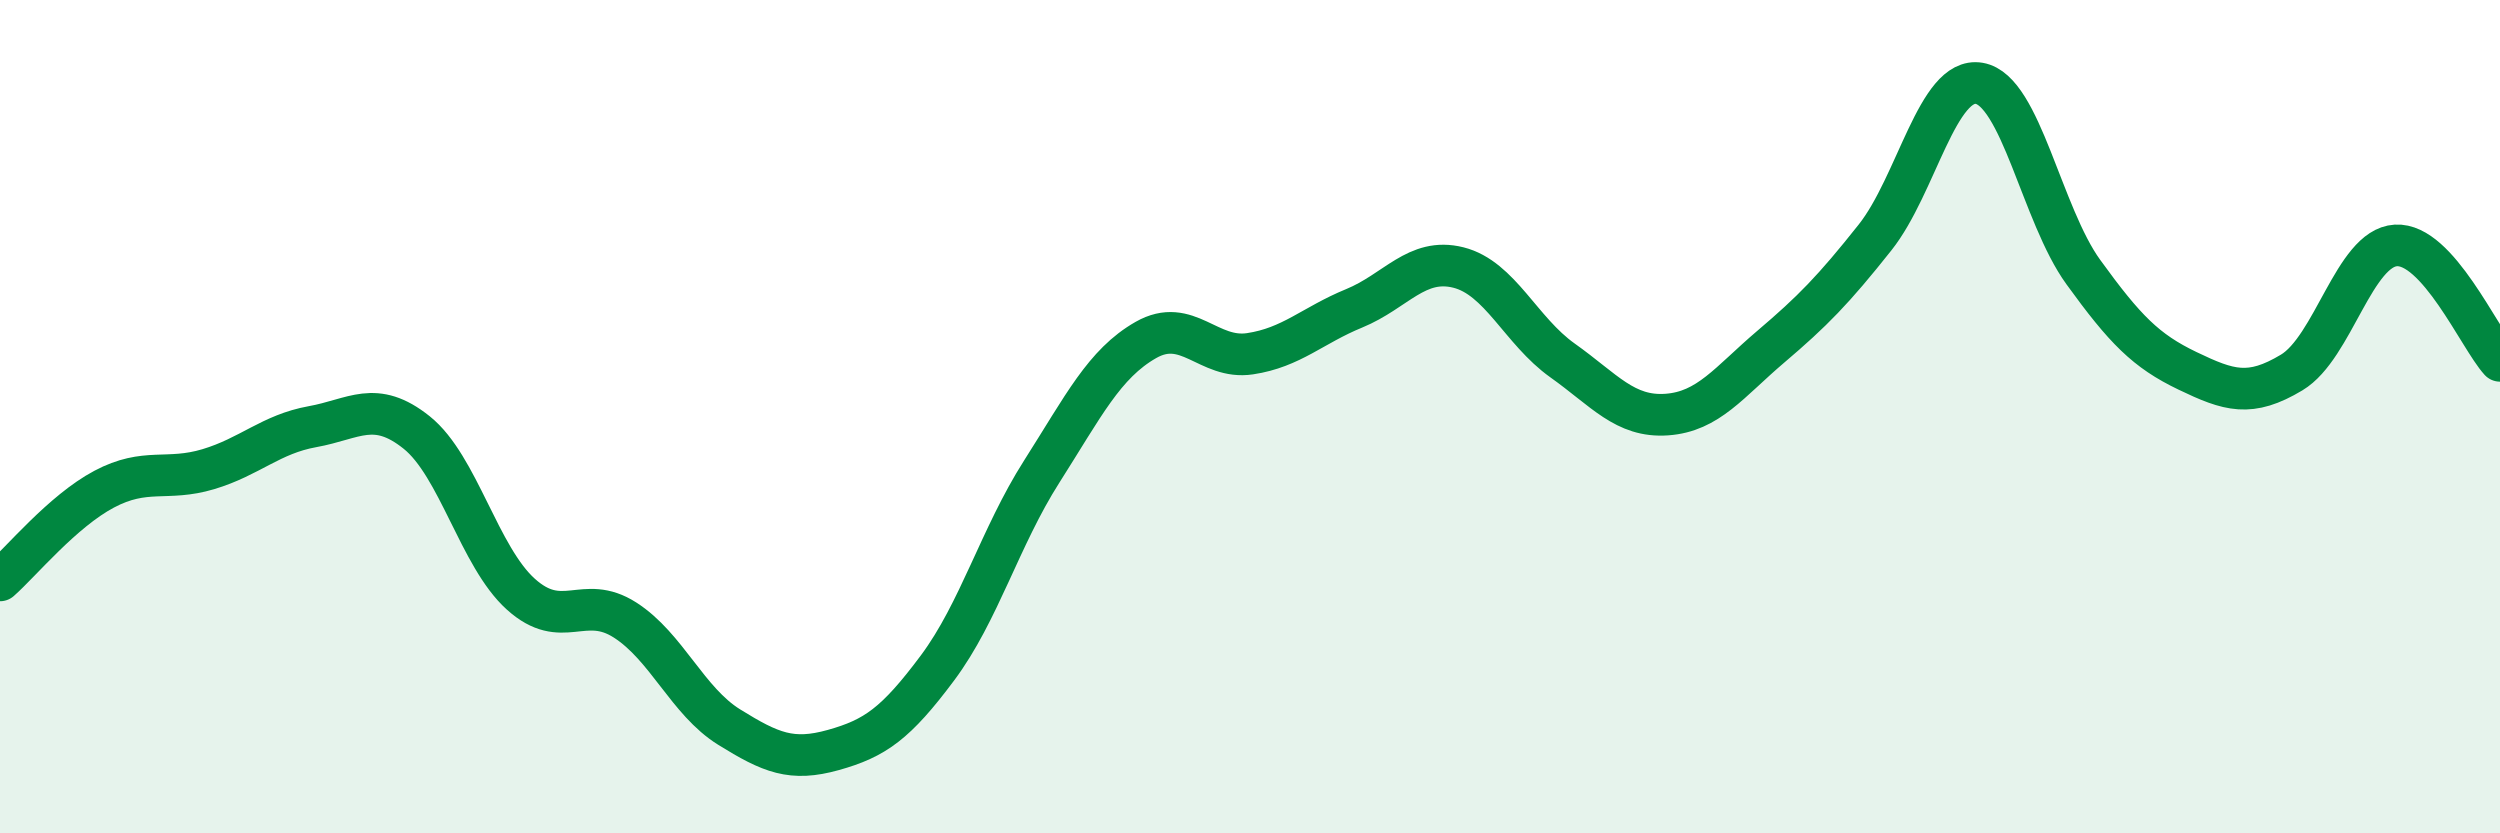
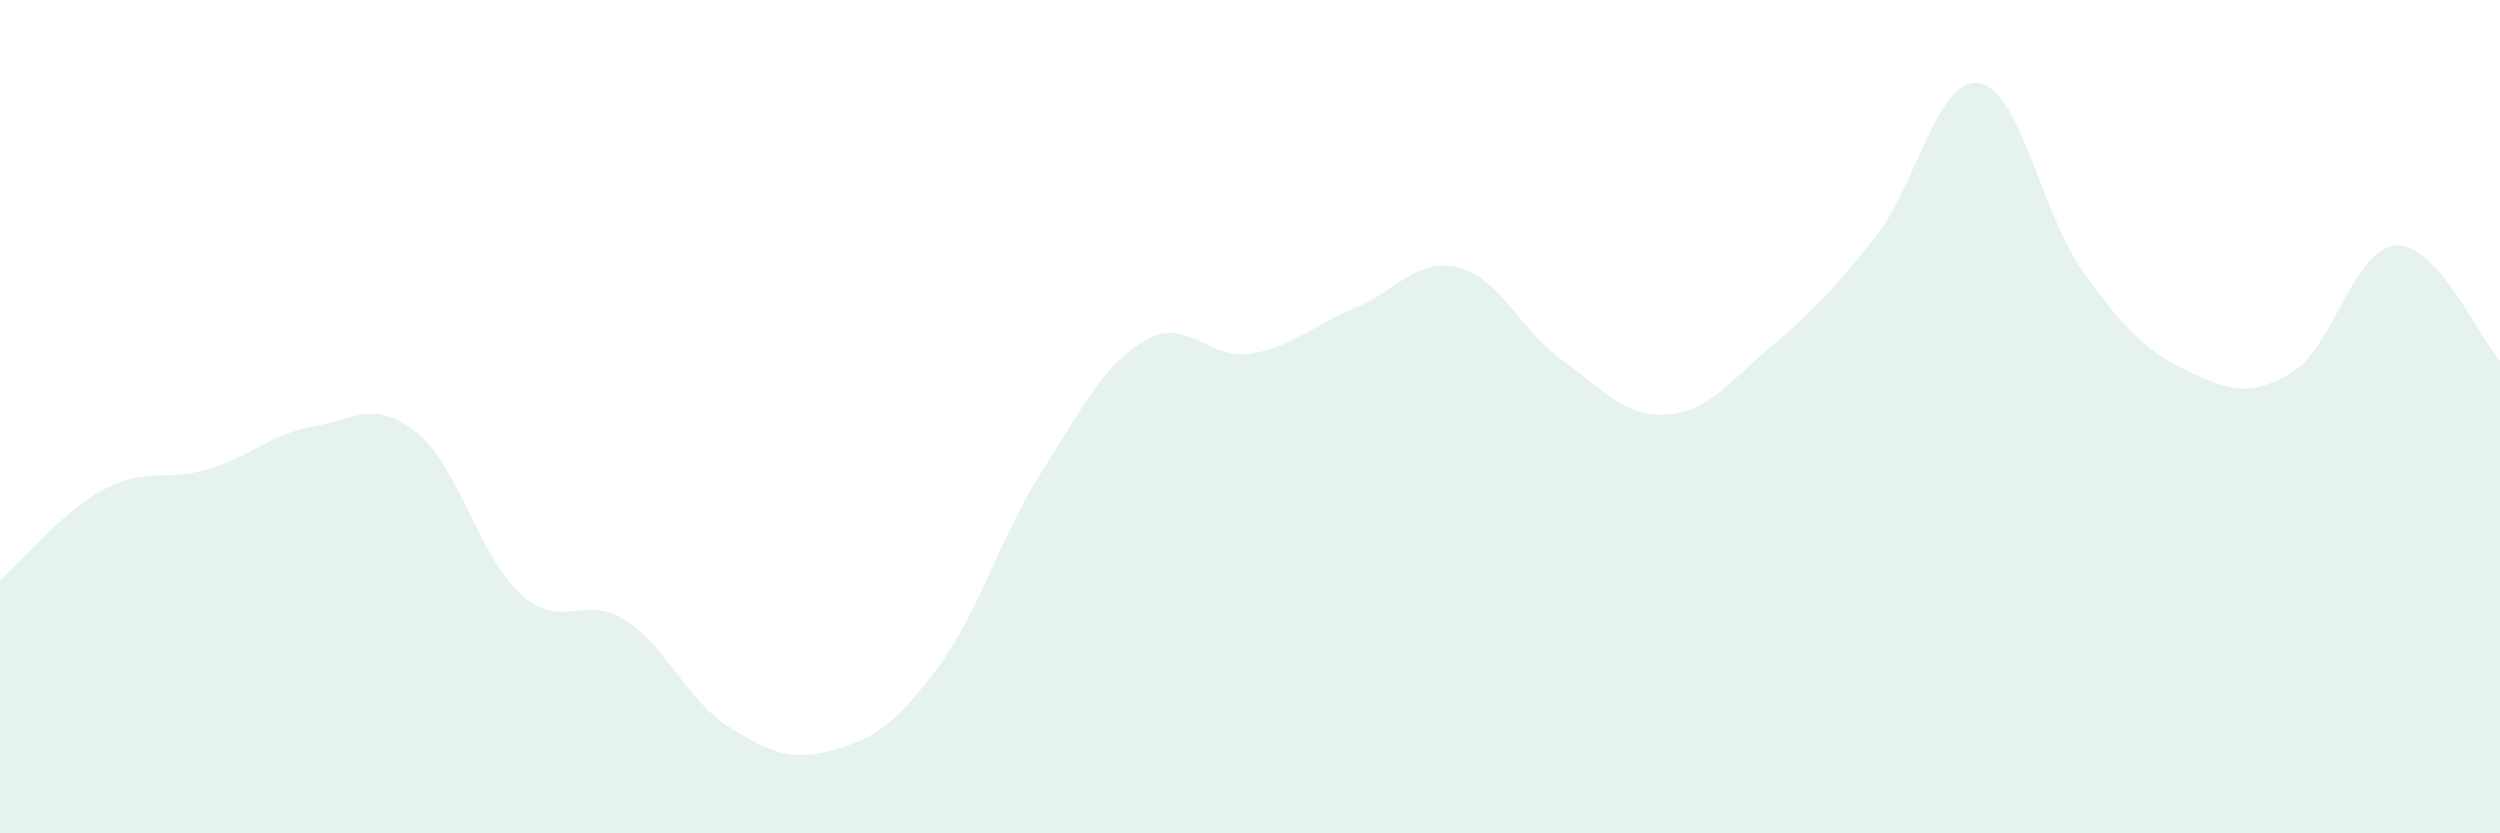
<svg xmlns="http://www.w3.org/2000/svg" width="60" height="20" viewBox="0 0 60 20">
  <path d="M 0,13.93 C 0.5,13.49 1.5,12.27 2.5,11.74 C 3.5,11.21 4,11.56 5,11.26 C 6,10.96 6.5,10.42 7.5,10.24 C 8.5,10.06 9,9.58 10,10.38 C 11,11.18 11.5,13.36 12.5,14.26 C 13.5,15.16 14,14.24 15,14.88 C 16,15.52 16.5,16.83 17.5,17.45 C 18.5,18.07 19,18.28 20,18 C 21,17.72 21.5,17.37 22.5,16.03 C 23.5,14.69 24,12.89 25,11.32 C 26,9.75 26.5,8.73 27.5,8.16 C 28.5,7.59 29,8.64 30,8.49 C 31,8.34 31.5,7.81 32.5,7.4 C 33.5,6.99 34,6.17 35,6.42 C 36,6.67 36.5,7.94 37.5,8.65 C 38.5,9.36 39,10.02 40,9.95 C 41,9.88 41.5,9.17 42.5,8.32 C 43.5,7.47 44,6.96 45,5.7 C 46,4.44 46.5,1.83 47.5,2 C 48.5,2.17 49,5.15 50,6.53 C 51,7.91 51.5,8.42 52.5,8.9 C 53.5,9.38 54,9.54 55,8.94 C 56,8.34 56.5,5.95 57.5,5.89 C 58.5,5.83 59.5,8.11 60,8.66L60 20L0 20Z" fill="#008740" opacity="0.1" stroke-linecap="round" stroke-linejoin="round" />
-   <path d="M 0,13.93 C 0.5,13.49 1.5,12.27 2.5,11.74 C 3.5,11.21 4,11.56 5,11.26 C 6,10.96 6.5,10.42 7.5,10.24 C 8.5,10.06 9,9.58 10,10.38 C 11,11.18 11.5,13.36 12.5,14.26 C 13.5,15.16 14,14.24 15,14.88 C 16,15.52 16.5,16.83 17.5,17.45 C 18.5,18.07 19,18.28 20,18 C 21,17.72 21.5,17.37 22.5,16.03 C 23.5,14.69 24,12.89 25,11.32 C 26,9.75 26.5,8.73 27.5,8.16 C 28.5,7.59 29,8.64 30,8.49 C 31,8.34 31.5,7.81 32.5,7.4 C 33.5,6.99 34,6.17 35,6.42 C 36,6.67 36.5,7.94 37.5,8.65 C 38.5,9.36 39,10.02 40,9.95 C 41,9.88 41.5,9.17 42.5,8.32 C 43.5,7.47 44,6.96 45,5.7 C 46,4.44 46.5,1.83 47.5,2 C 48.5,2.17 49,5.15 50,6.53 C 51,7.91 51.5,8.42 52.5,8.9 C 53.5,9.38 54,9.54 55,8.94 C 56,8.34 56.5,5.95 57.5,5.89 C 58.5,5.83 59.5,8.11 60,8.66" stroke="#008740" stroke-width="1" fill="none" stroke-linecap="round" stroke-linejoin="round" />
</svg>